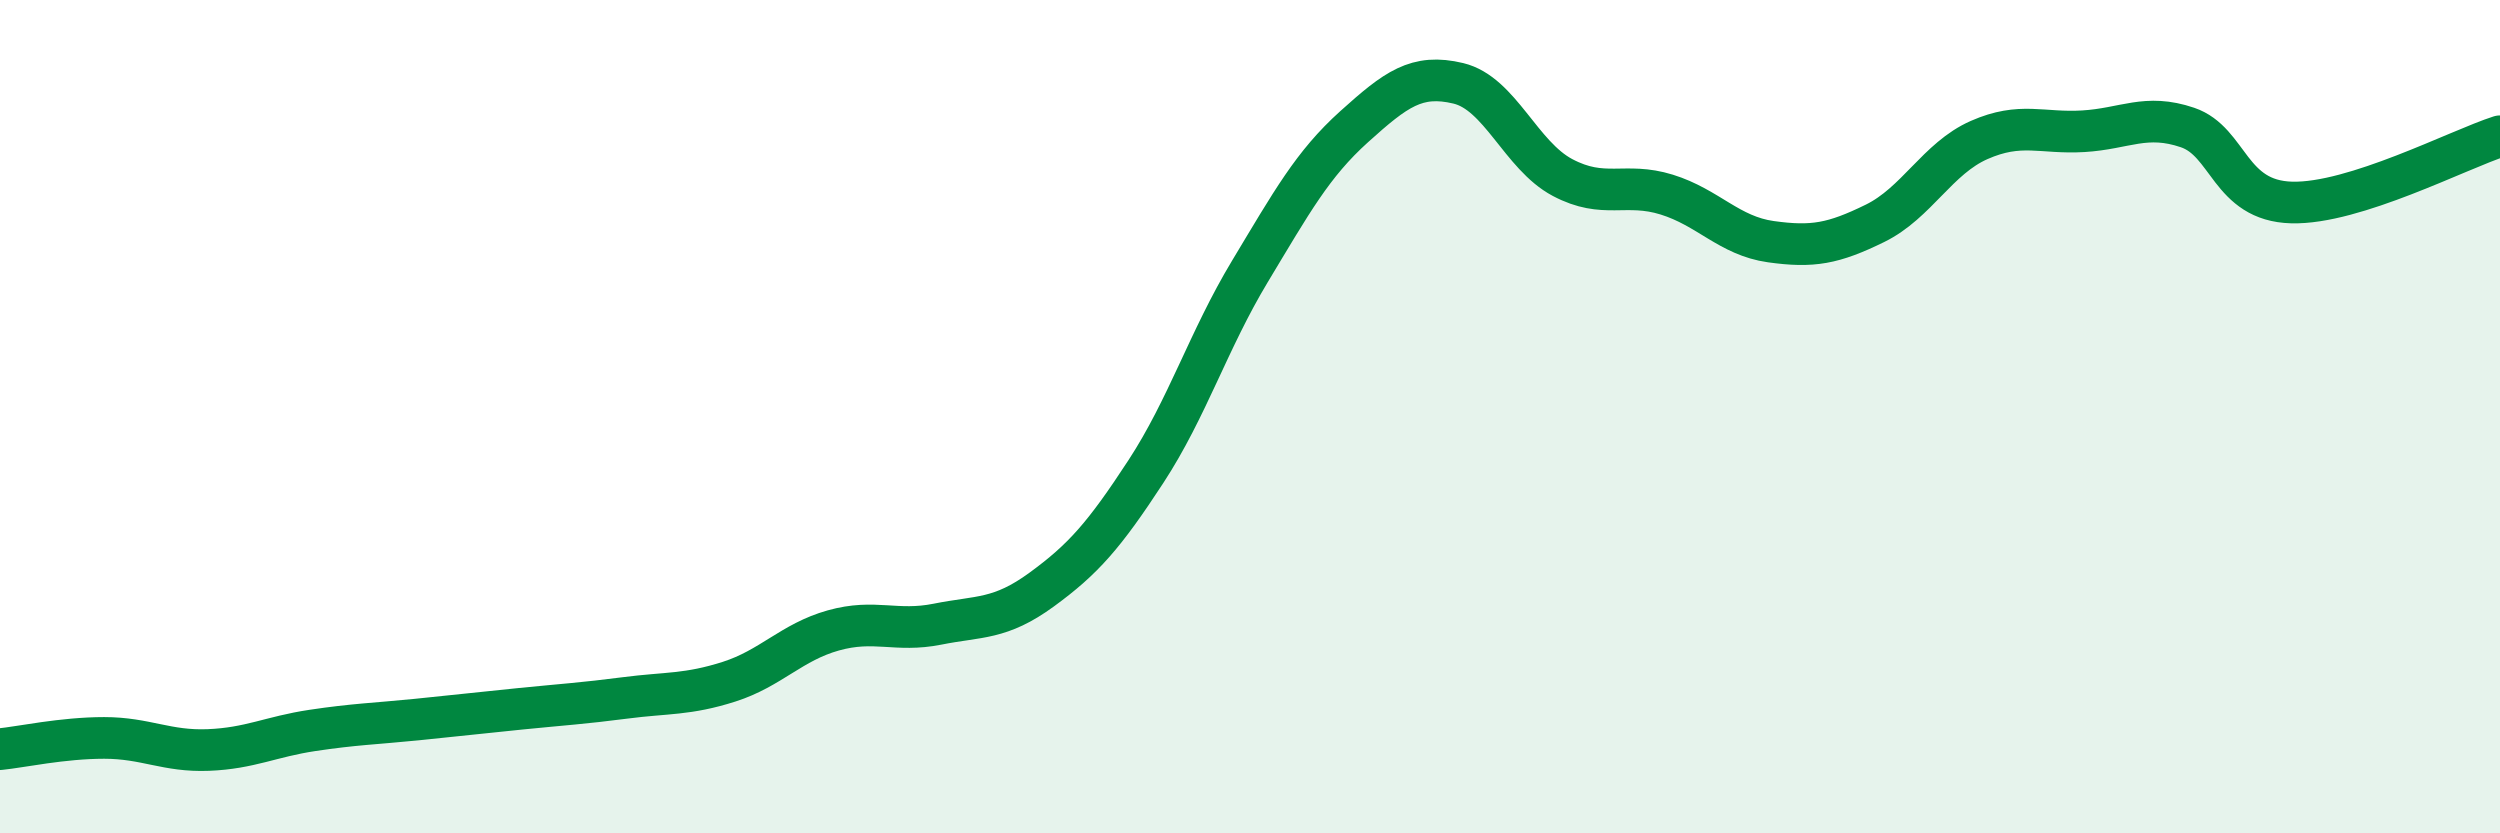
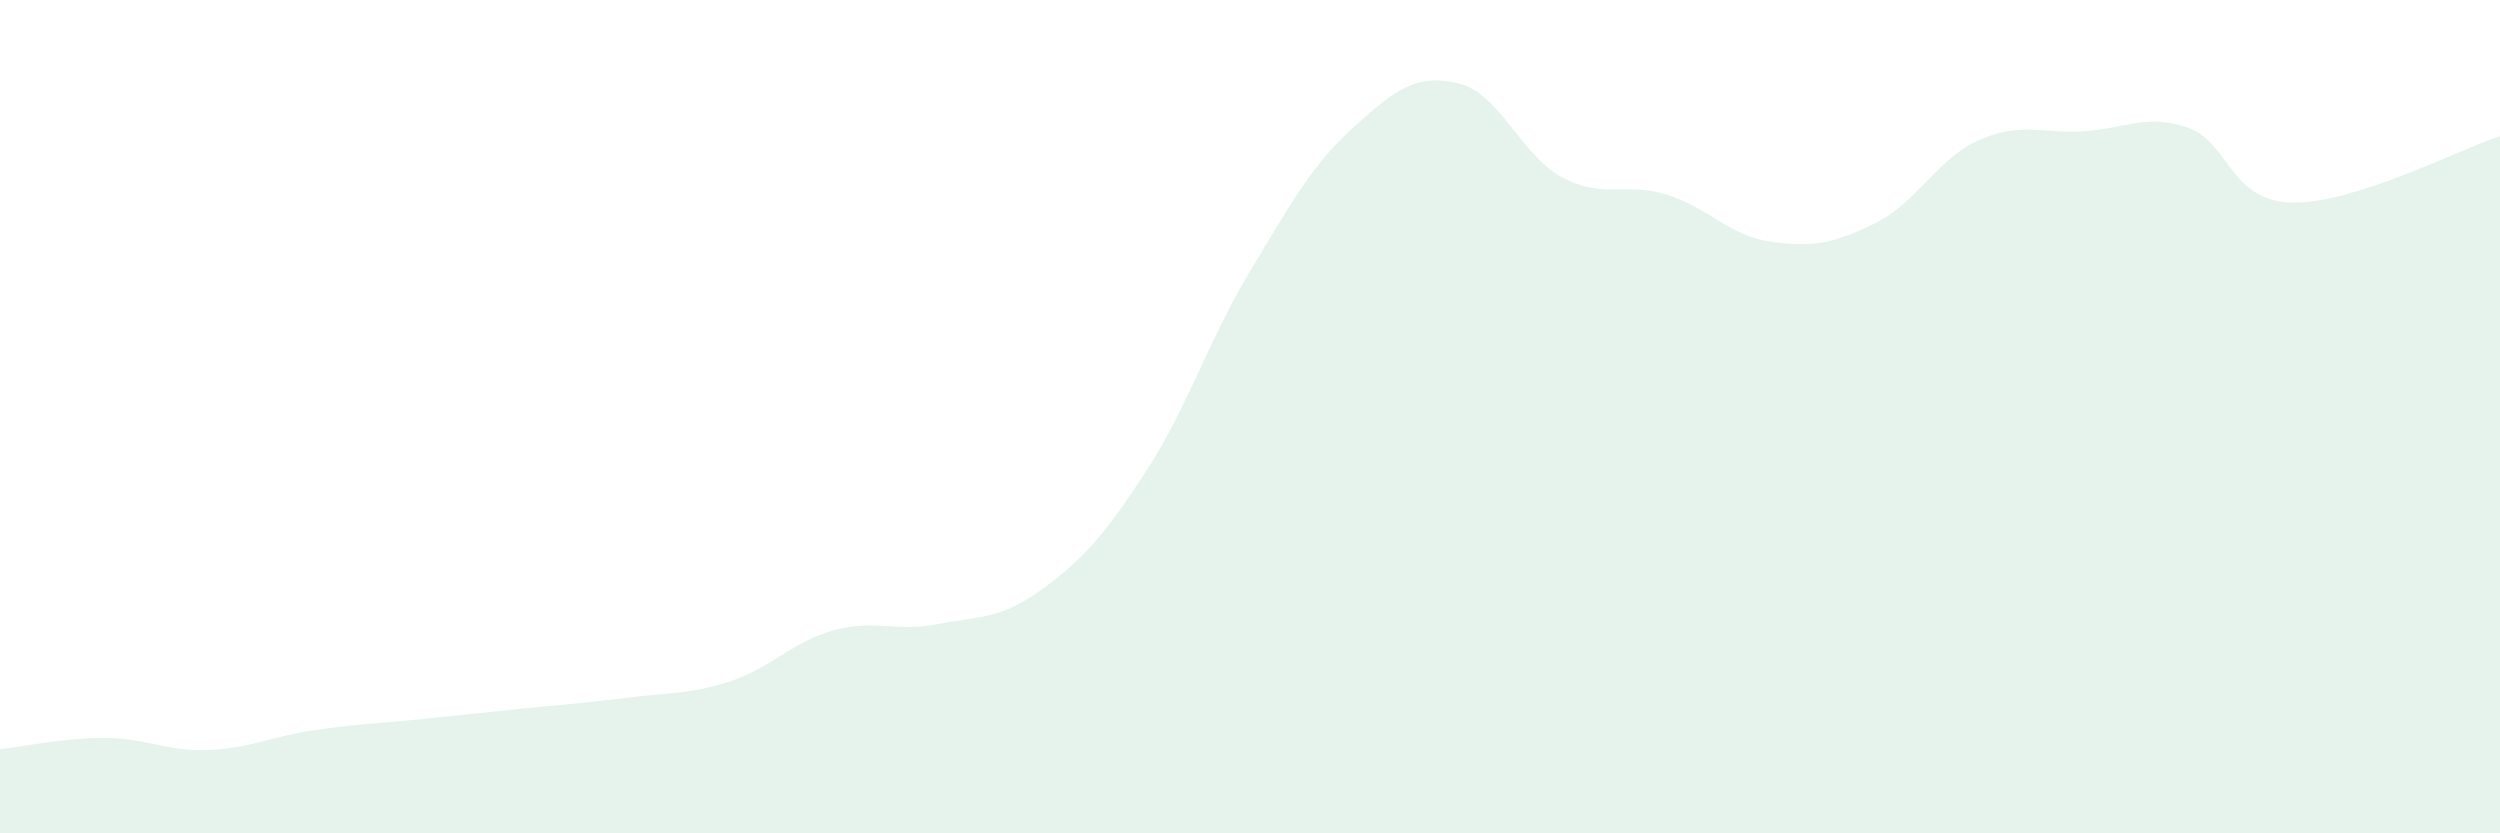
<svg xmlns="http://www.w3.org/2000/svg" width="60" height="20" viewBox="0 0 60 20">
  <path d="M 0,17.98 C 0.5,17.93 1.5,17.71 2.5,17.71 C 3.5,17.71 4,18.04 5,18 C 6,17.96 6.5,17.68 7.5,17.53 C 8.5,17.38 9,17.37 10,17.27 C 11,17.17 11.5,17.11 12.5,17.01 C 13.5,16.91 14,16.88 15,16.75 C 16,16.62 16.5,16.68 17.5,16.36 C 18.5,16.04 19,15.41 20,15.13 C 21,14.85 21.5,15.18 22.5,14.98 C 23.5,14.78 24,14.88 25,14.15 C 26,13.42 26.5,12.85 27.5,11.32 C 28.5,9.79 29,8.17 30,6.51 C 31,4.85 31.5,3.94 32.5,3.04 C 33.5,2.14 34,1.76 35,2 C 36,2.24 36.5,3.73 37.5,4.26 C 38.5,4.79 39,4.36 40,4.67 C 41,4.98 41.5,5.66 42.5,5.8 C 43.5,5.94 44,5.85 45,5.36 C 46,4.87 46.5,3.8 47.5,3.36 C 48.5,2.92 49,3.21 50,3.15 C 51,3.09 51.5,2.72 52.5,3.06 C 53.5,3.4 53.5,4.82 55,4.86 C 56.5,4.9 59,3.59 60,3.27L60 20L0 20Z" fill="#008740" opacity="0.1" stroke-linecap="round" stroke-linejoin="round" />
-   <path d="M 0,17.98 C 0.5,17.93 1.5,17.71 2.5,17.71 C 3.5,17.71 4,18.04 5,18 C 6,17.96 6.5,17.68 7.5,17.53 C 8.5,17.38 9,17.37 10,17.27 C 11,17.17 11.5,17.11 12.5,17.01 C 13.5,16.91 14,16.88 15,16.75 C 16,16.62 16.5,16.68 17.5,16.36 C 18.5,16.04 19,15.41 20,15.13 C 21,14.85 21.5,15.18 22.5,14.98 C 23.5,14.78 24,14.88 25,14.15 C 26,13.42 26.5,12.85 27.5,11.32 C 28.5,9.79 29,8.17 30,6.51 C 31,4.85 31.5,3.94 32.5,3.04 C 33.5,2.14 34,1.76 35,2 C 36,2.24 36.5,3.73 37.5,4.26 C 38.5,4.79 39,4.36 40,4.67 C 41,4.98 41.5,5.66 42.5,5.8 C 43.5,5.94 44,5.85 45,5.36 C 46,4.87 46.5,3.8 47.5,3.36 C 48.5,2.92 49,3.21 50,3.15 C 51,3.09 51.5,2.72 52.5,3.06 C 53.5,3.4 53.5,4.82 55,4.86 C 56.5,4.9 59,3.59 60,3.27" stroke="#008740" stroke-width="1" fill="none" stroke-linecap="round" stroke-linejoin="round" />
</svg>